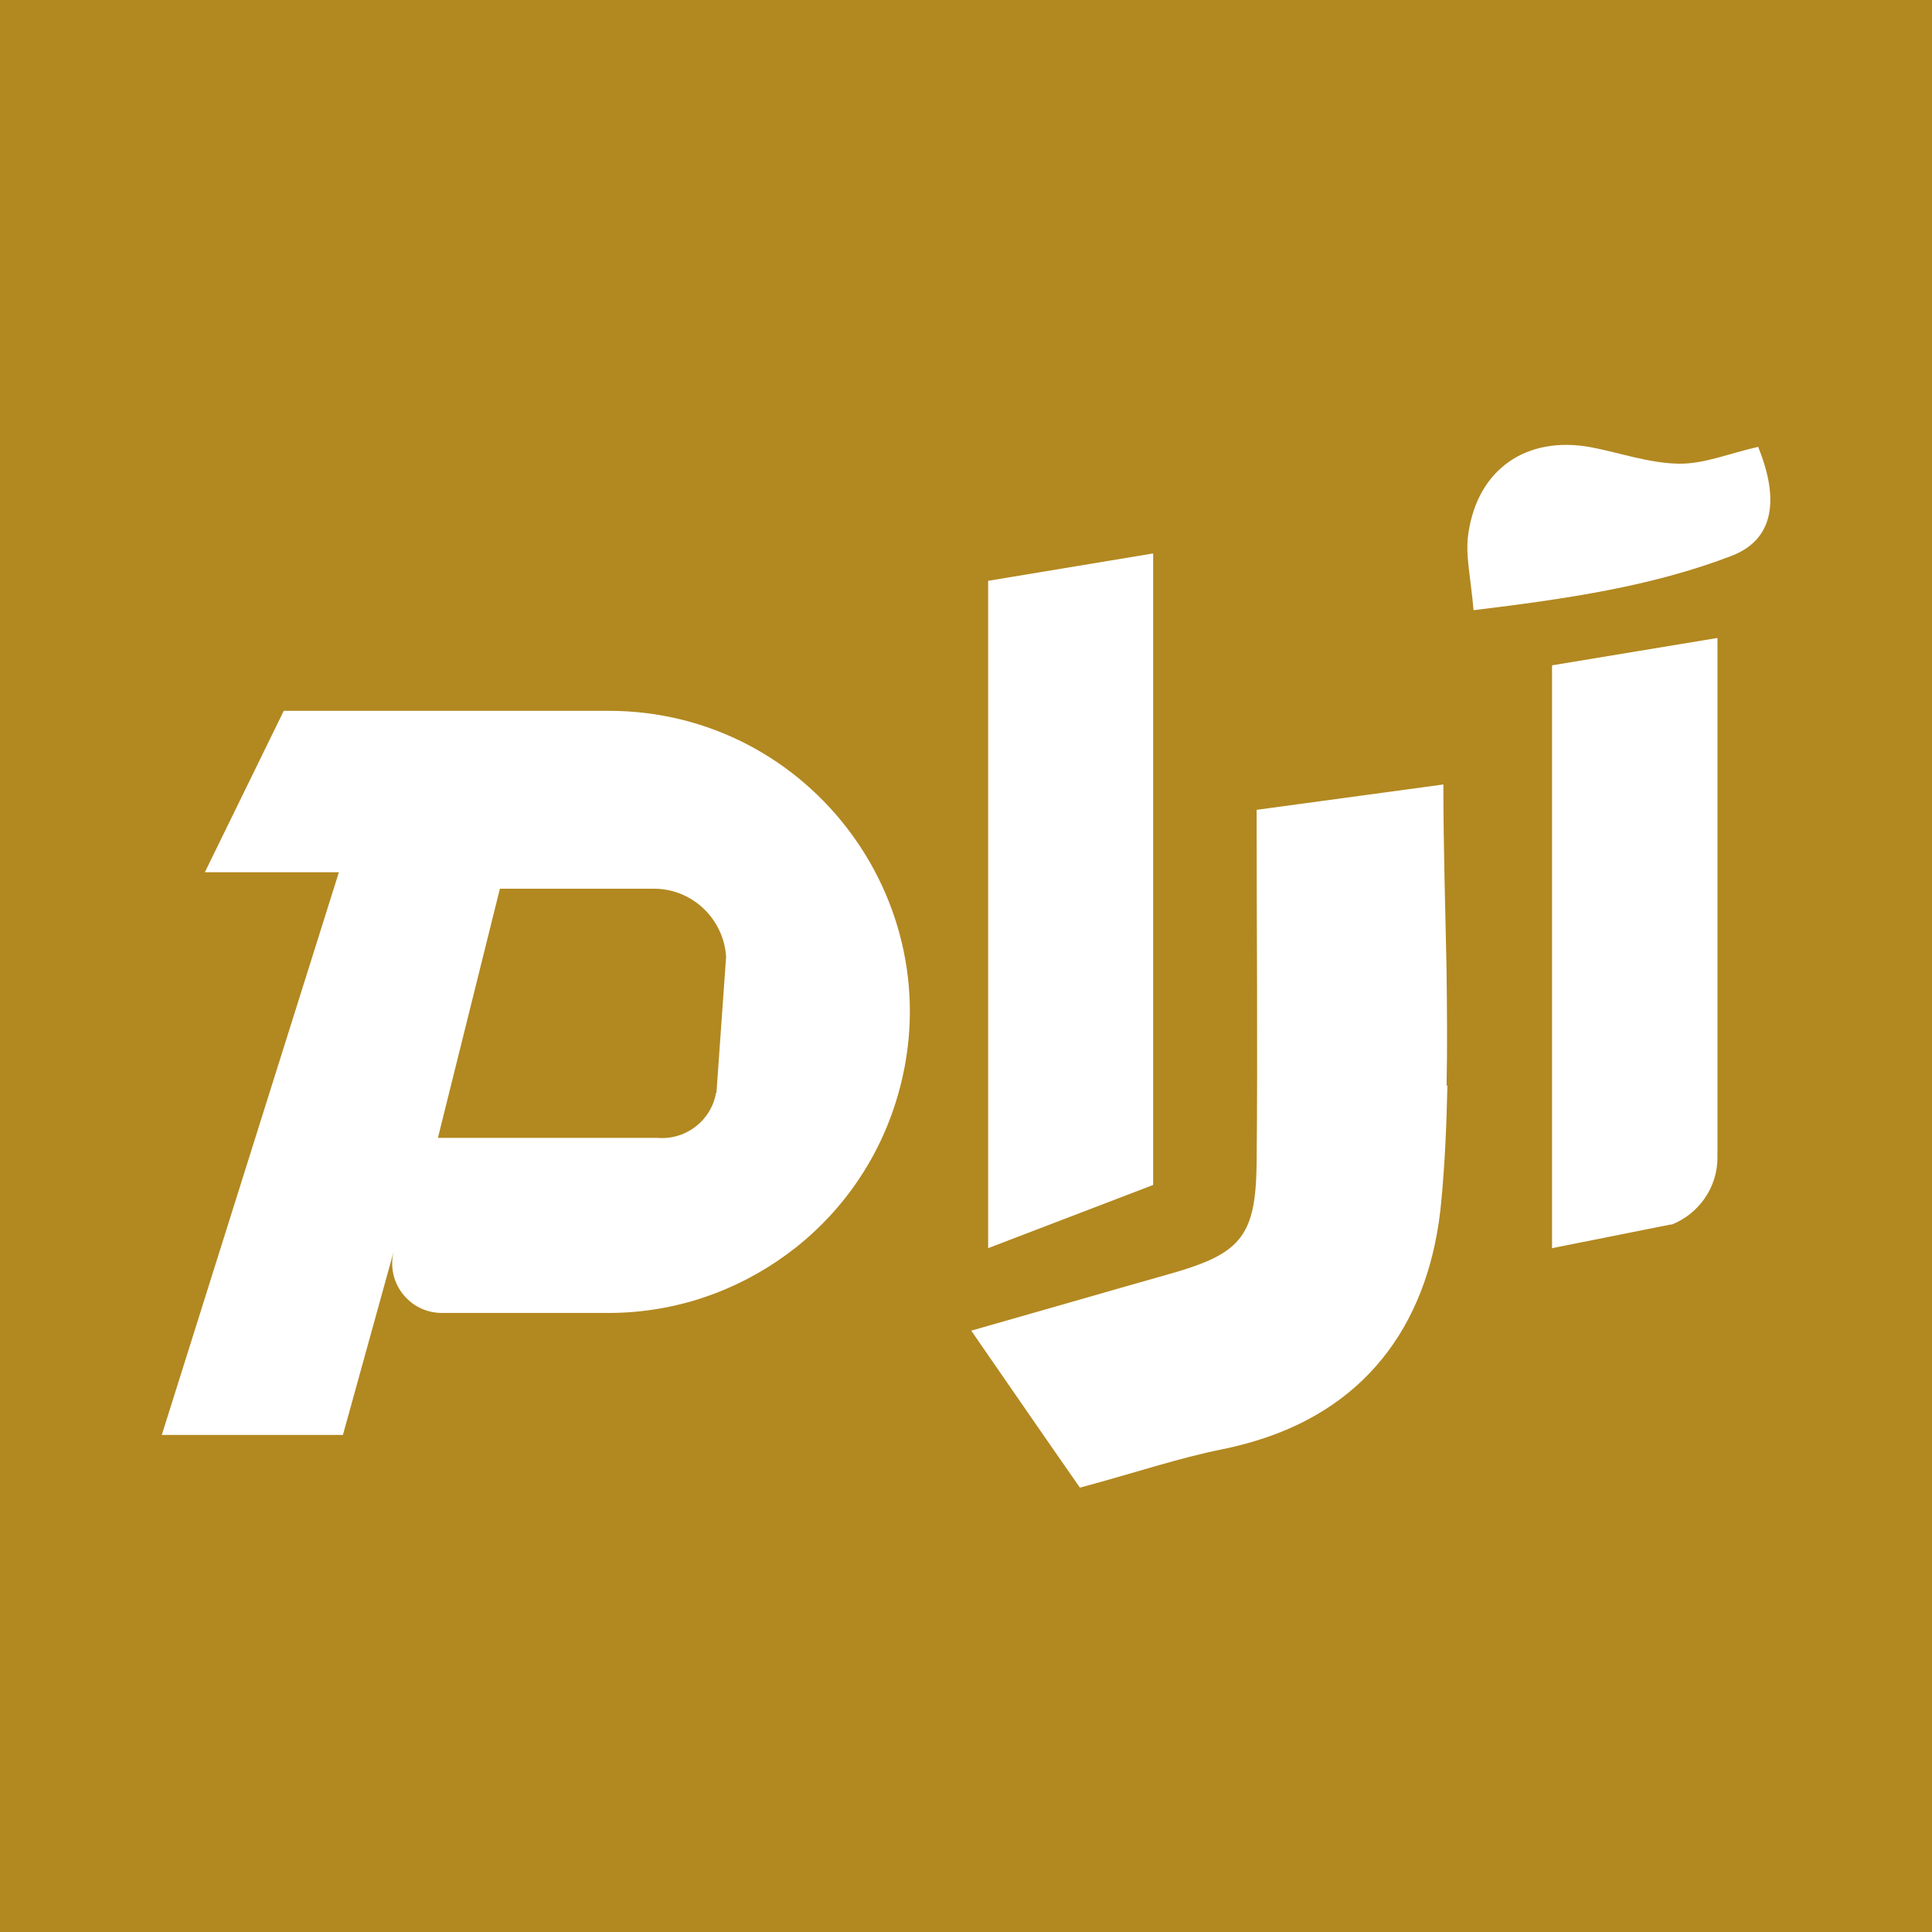
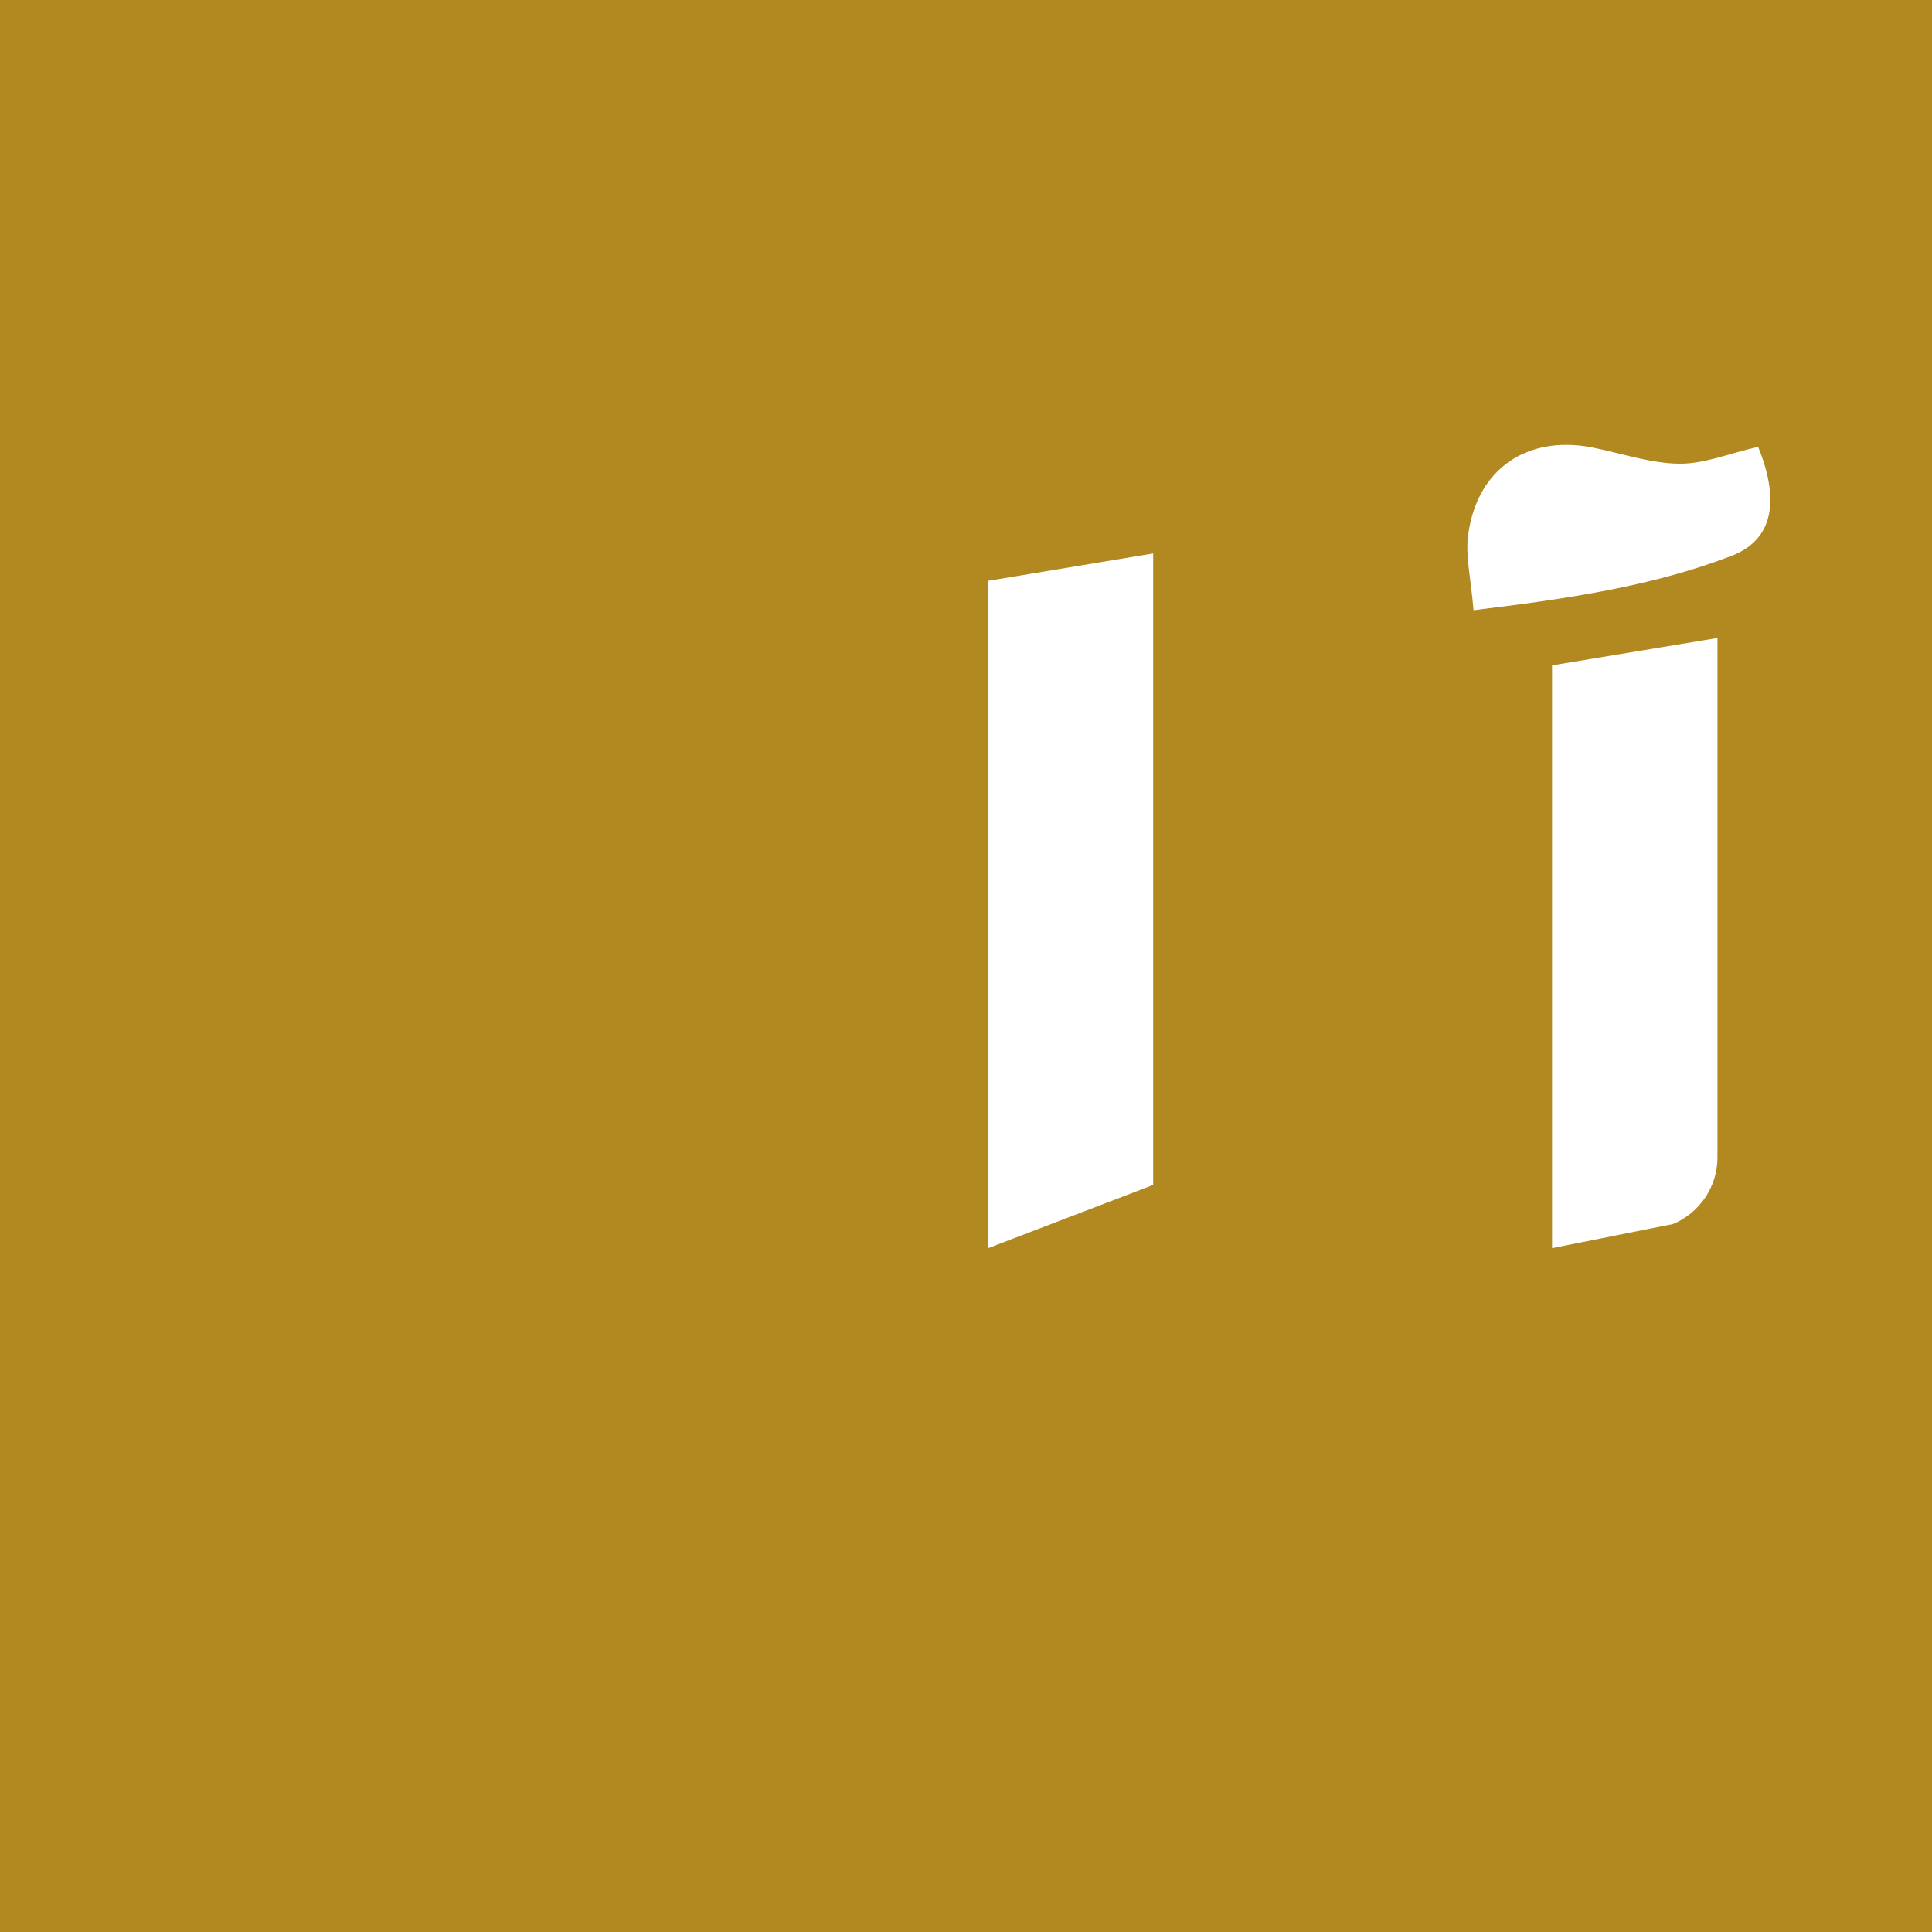
<svg xmlns="http://www.w3.org/2000/svg" id="Layer_2" viewBox="0 0 48 48">
  <defs>
    <style>.cls-1{fill:#b28820;}.cls-2{fill:#fff;}</style>
  </defs>
  <g id="Layer_1-2">
    <rect class="cls-1" x="0" y="0" width="48" height="48" />
    <rect class="cls-1" width="48" height="48" />
    <g>
      <g>
-         <path class="cls-2" d="M35.96,26.97c-.02,.96-.06,1.91-.15,2.86-.26,2.9-1.74,5.09-4.59,5.96-.26,.08-.53,.15-.82,.21-1.11,.22-2.19,.59-3.57,.96-.9-1.29-1.69-2.44-2.7-3.9,1.83-.52,3.34-.96,4.86-1.39,1.69-.47,2.15-.86,2.22-2.4,0-.1,.01-.21,.01-.32,.03-2.91,0-5.84,0-8.83l4.64-.63c0,1.55,.05,3.1,.08,4.65,.01,.94,.02,1.89,0,2.83Z" />
        <path class="cls-2" d="M43.68,11.1c.46,1.13,.51,2.26-.66,2.71-1.98,.76-4.1,1.07-6.41,1.35-.07-.82-.21-1.38-.13-1.9,.23-1.61,1.45-2.44,3.04-2.15,.73,.14,1.46,.4,2.19,.41,.63,.01,1.26-.26,1.98-.42Z" />
        <polygon class="cls-2" points="28.65 29.44 24.55 31.01 24.55 14.43 28.65 13.75 28.65 29.44" />
        <path class="cls-2" d="M41.52,30.42l-2.96,.59v-14.48l4.11-.68v12.91c0,.74-.46,1.4-1.15,1.67Z" />
      </g>
-       <path class="cls-2" d="M15.11,17.66H7.05l-1.96,4.01h3.33l-4.4,13.98h4.5l1.27-4.59c-.22,.78,.37,1.56,1.19,1.56h4.14c1.63,0,3.16-.53,4.42-1.45,1.25-.91,2.22-2.22,2.71-3.77,1.53-4.82-2.07-9.74-7.13-9.74Zm2.68,9.49c-.12,.69-.75,1.18-1.46,1.12h-5.45l1.54-6.19h3.83c.95,0,1.73,.75,1.79,1.69l-.24,3.38Z" />
    </g>
  </g>
</svg>